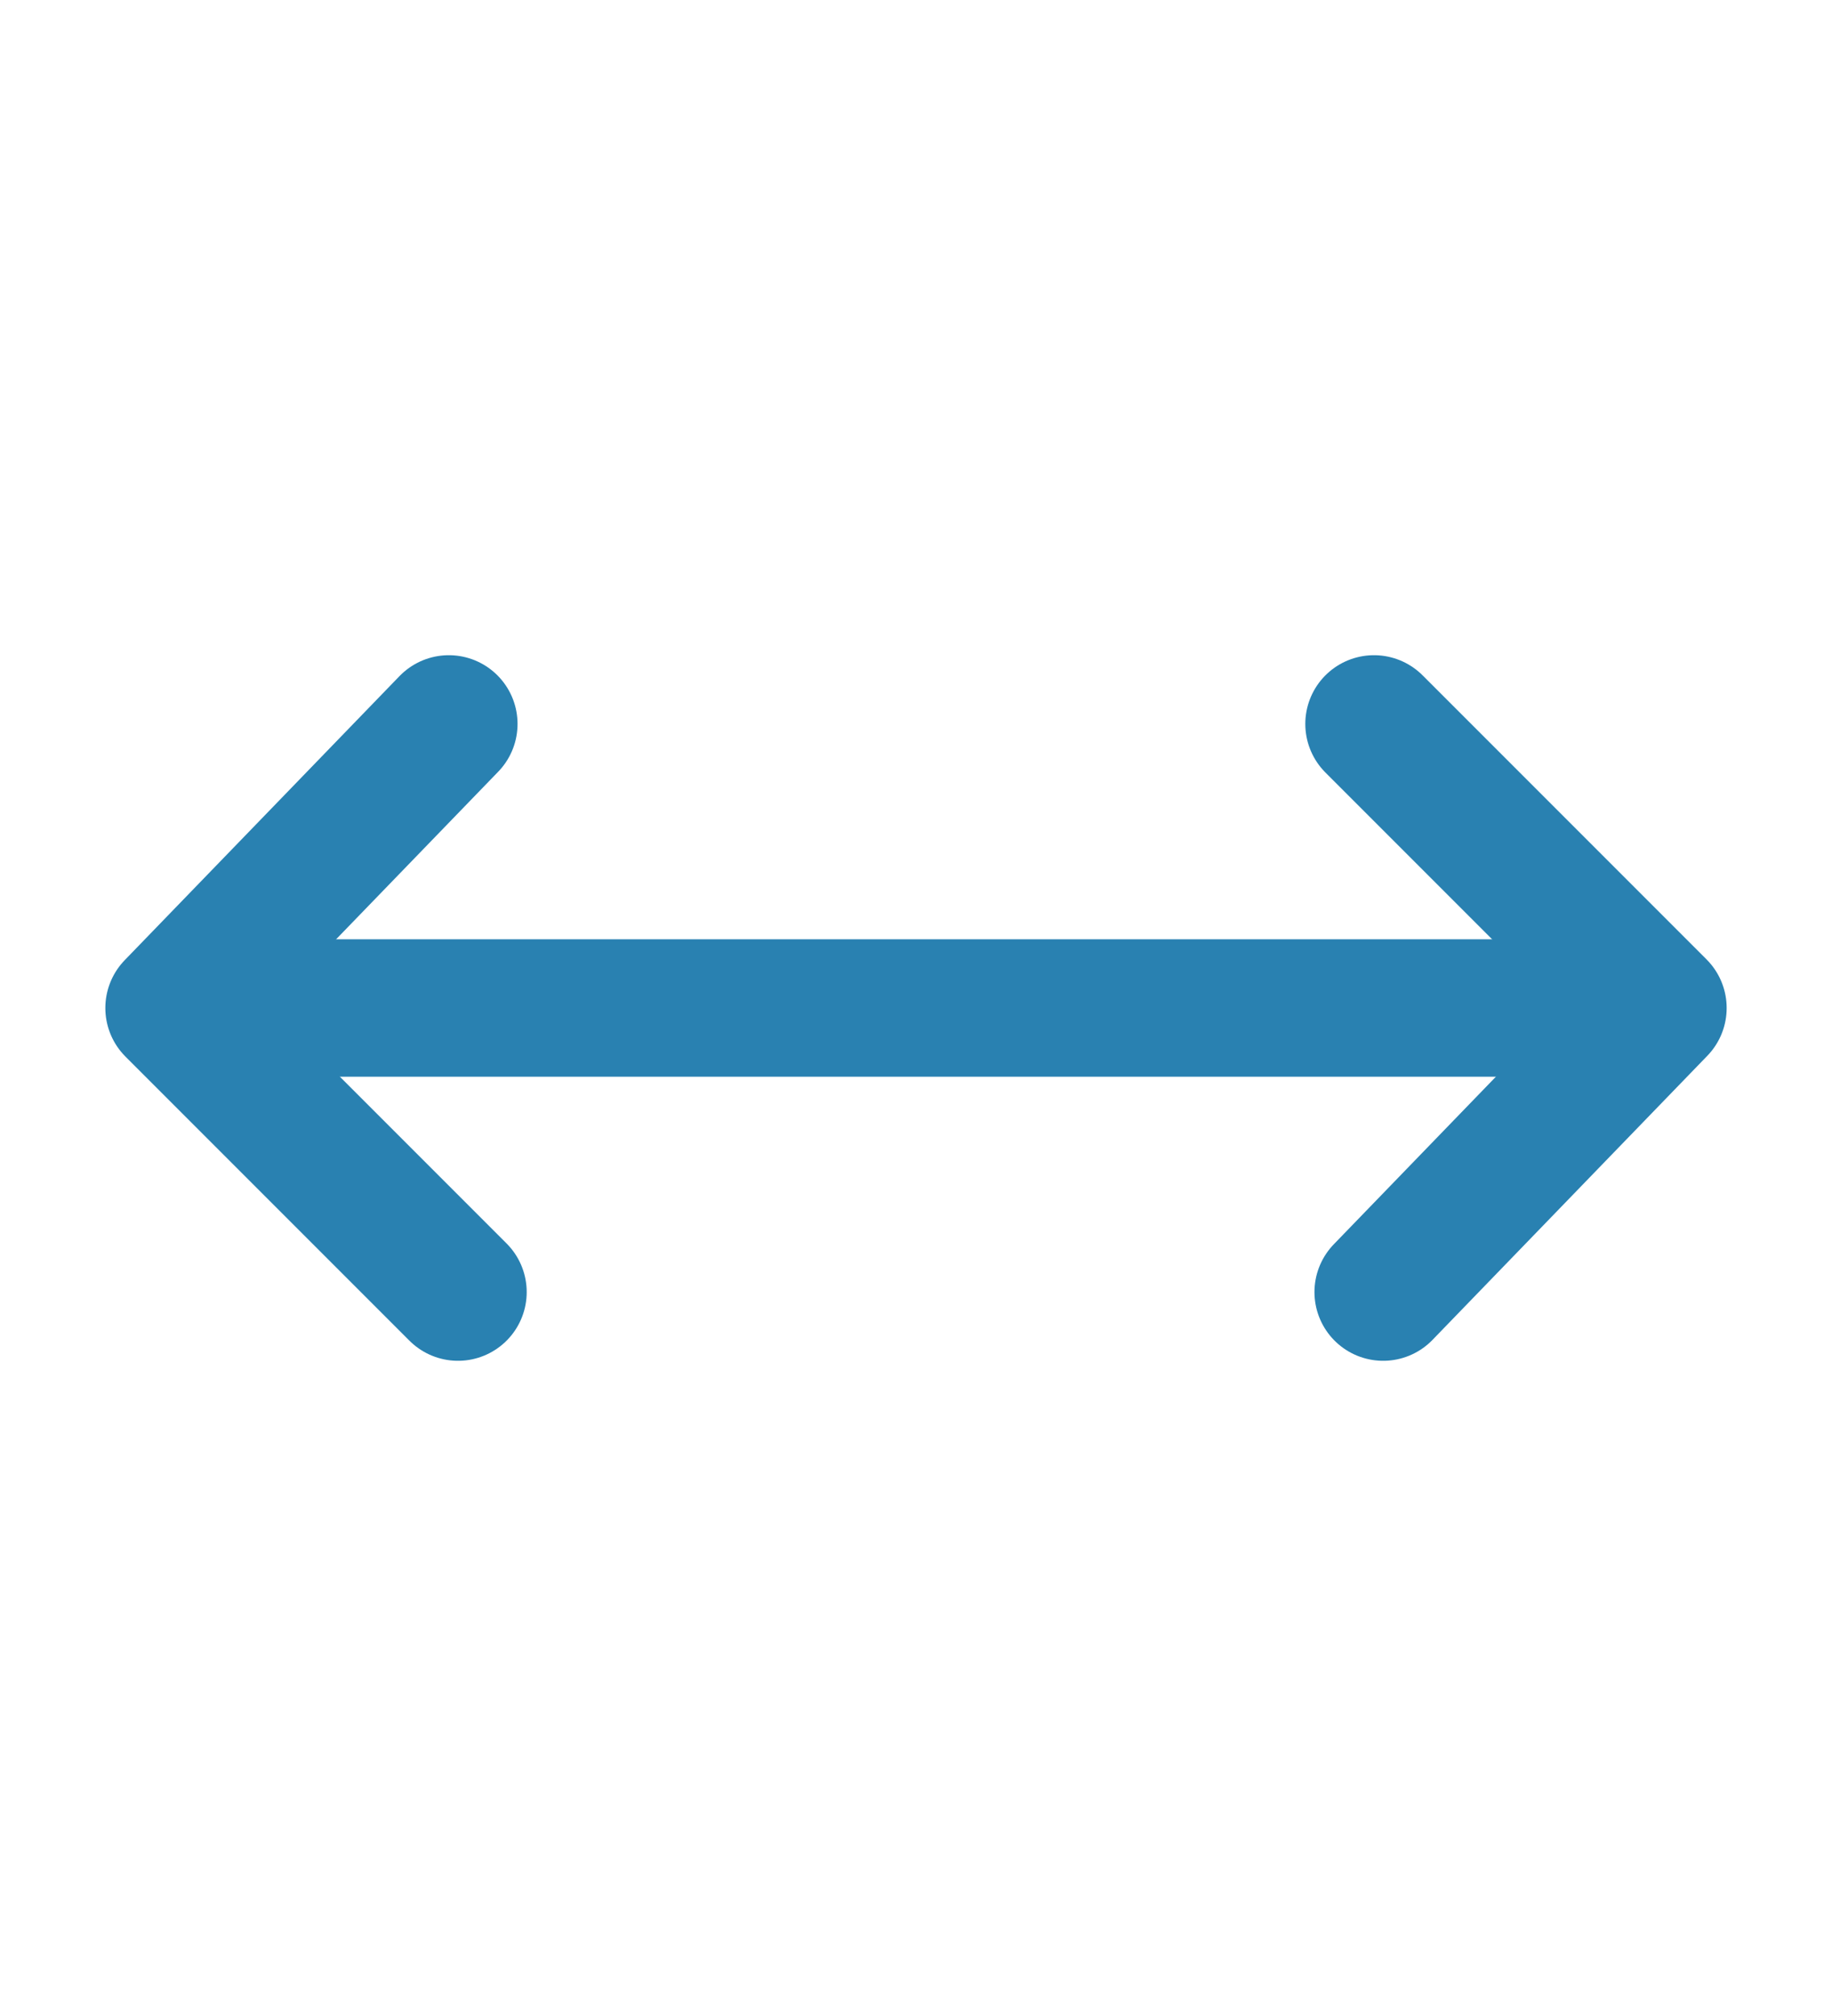
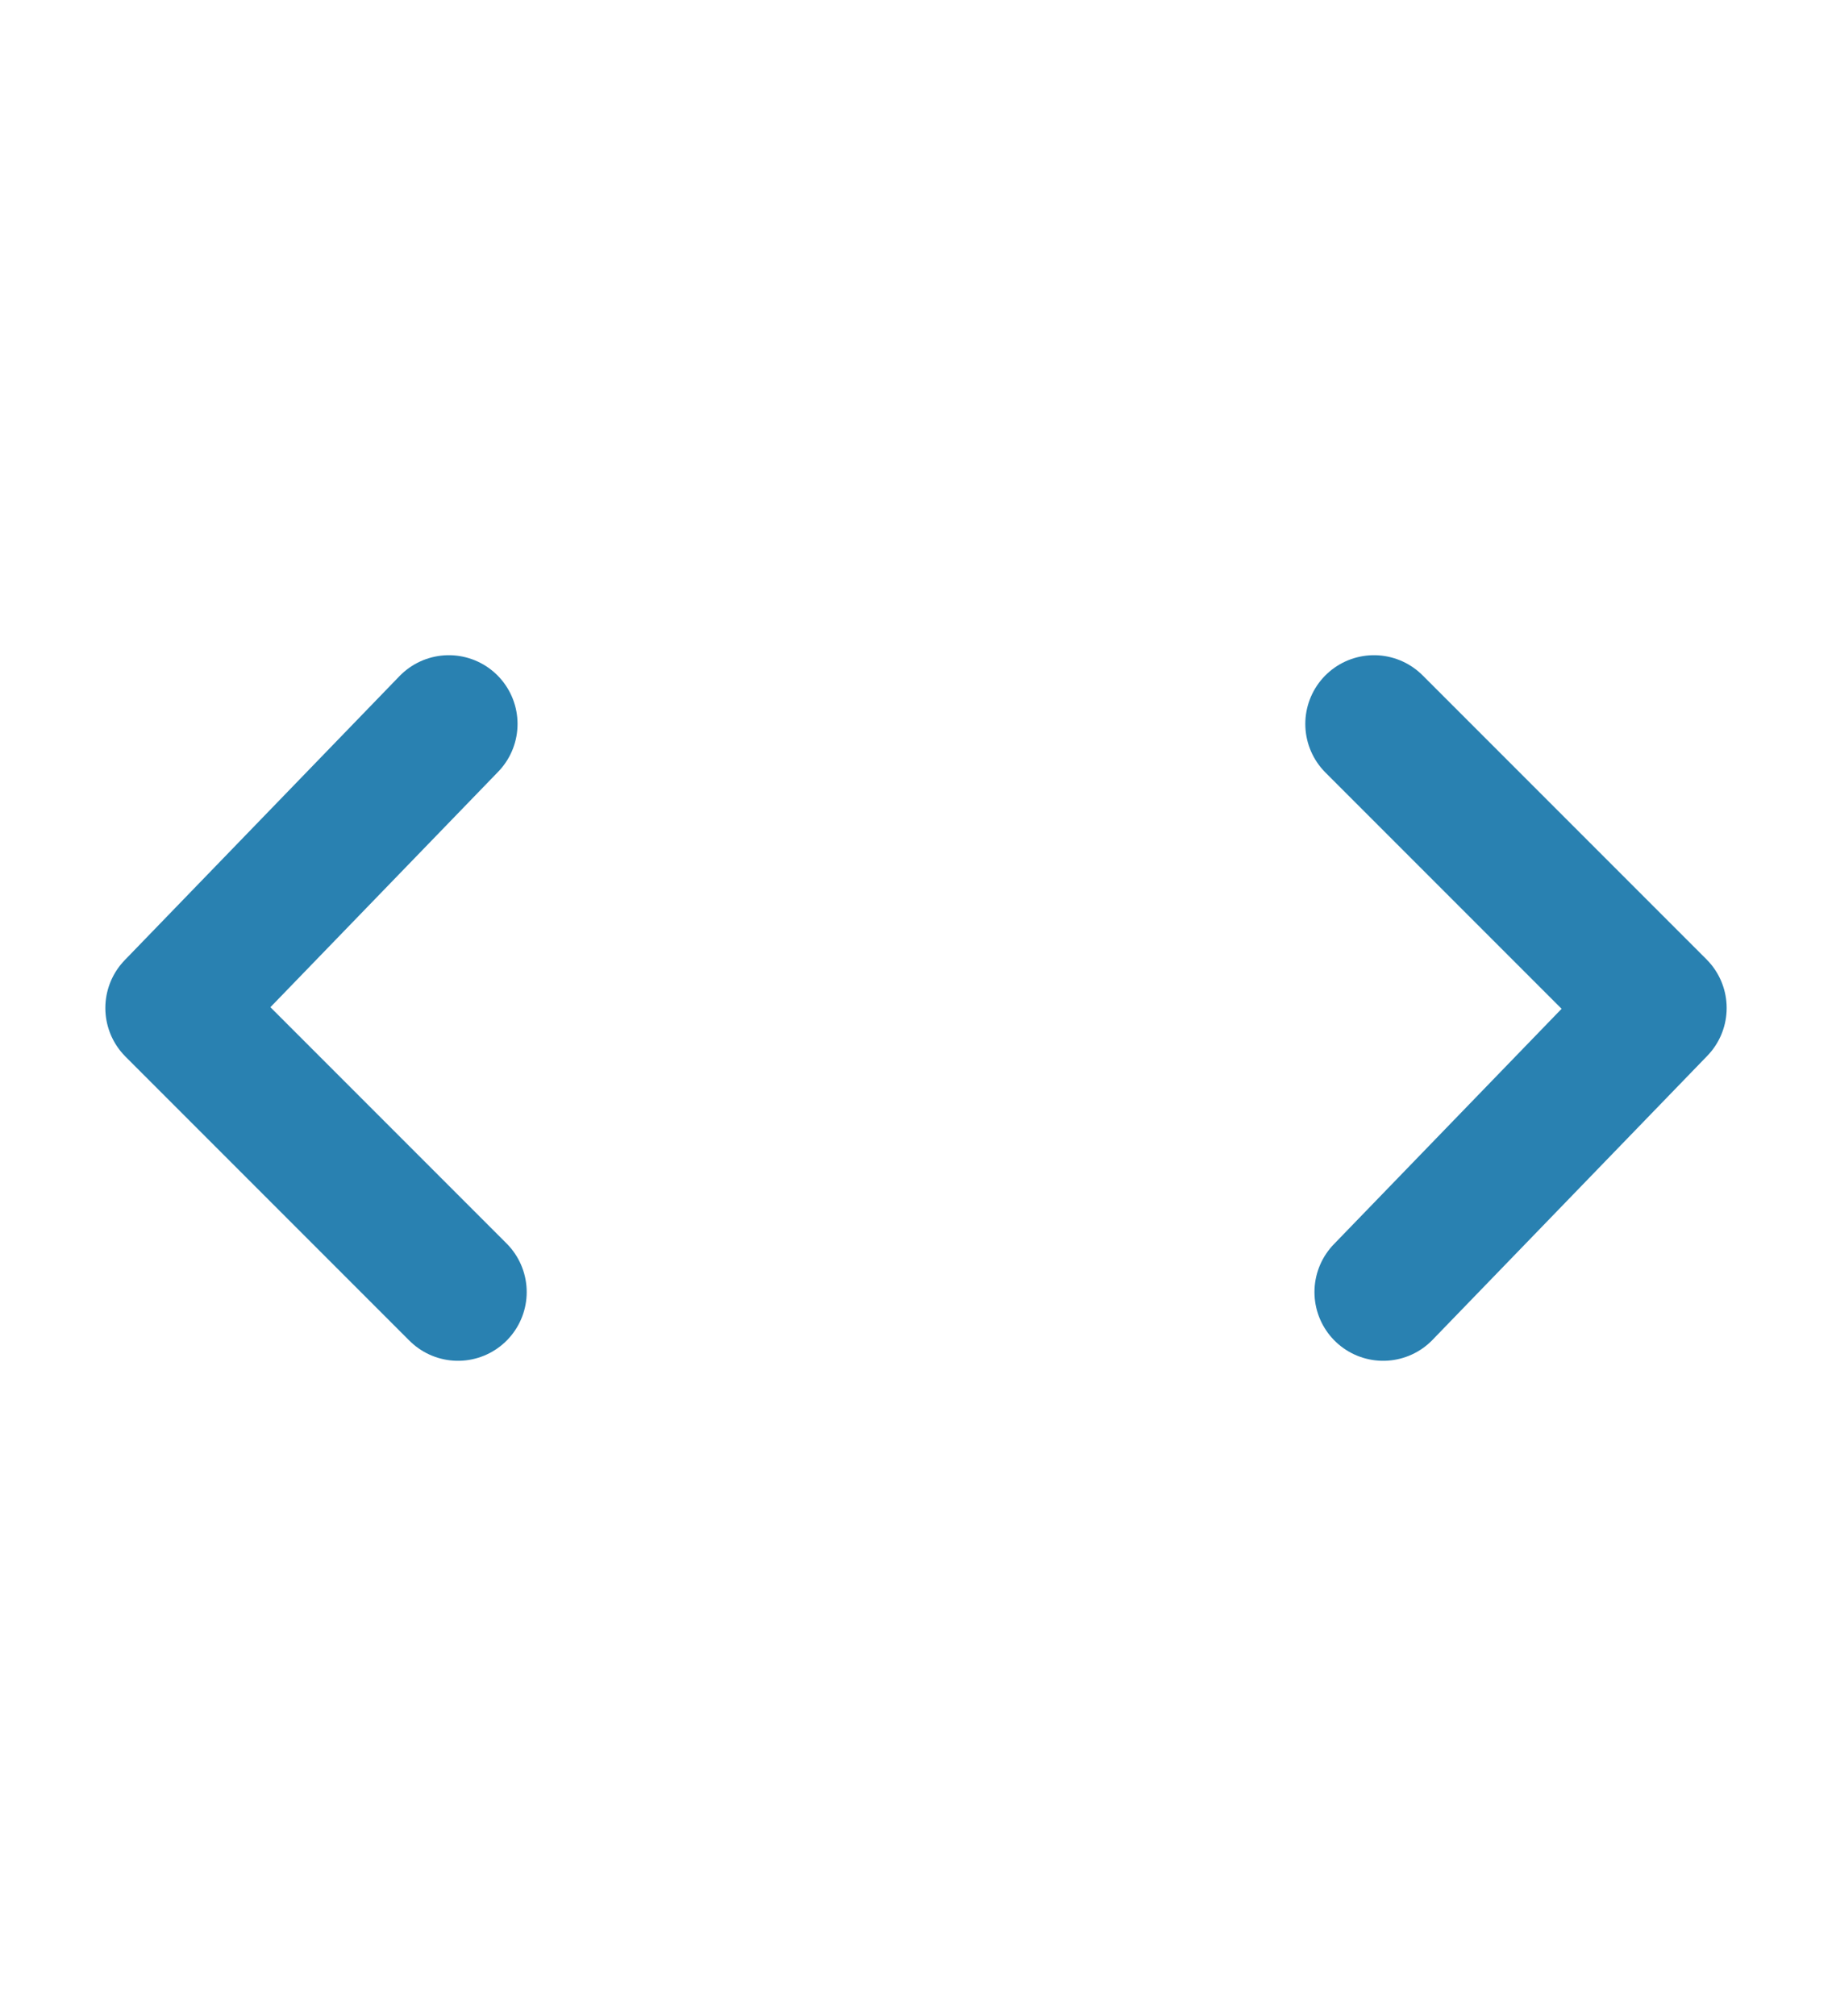
<svg xmlns="http://www.w3.org/2000/svg" version="1.1" id="Слой_1" x="0px" y="0px" width="20px" height="22px" viewBox="0 0 20 22" style="enable-background:new 0 0 20 22;" xml:space="preserve">
  <style type="text/css">
	.st0{fill:none;stroke:#2981B1;stroke-width:1.5;stroke-linecap:round;stroke-miterlimit:10;}
	.st1{fill:none;stroke:#2981B1;stroke-width:1.5;stroke-linecap:round;stroke-linejoin:round;stroke-miterlimit:10;}
</style>
  <title>transmission_icon</title>
  <g>
-     <line class="st0" x1="16.9" y1="11" x2="2.9" y2="11" />
    <polyline class="st1" points="5,14.1 1.9,11 4.9,7.9  " />
    <polyline class="st1" points="15,7.9 18.1,11 15.1,14.1  " />
  </g>
</svg>